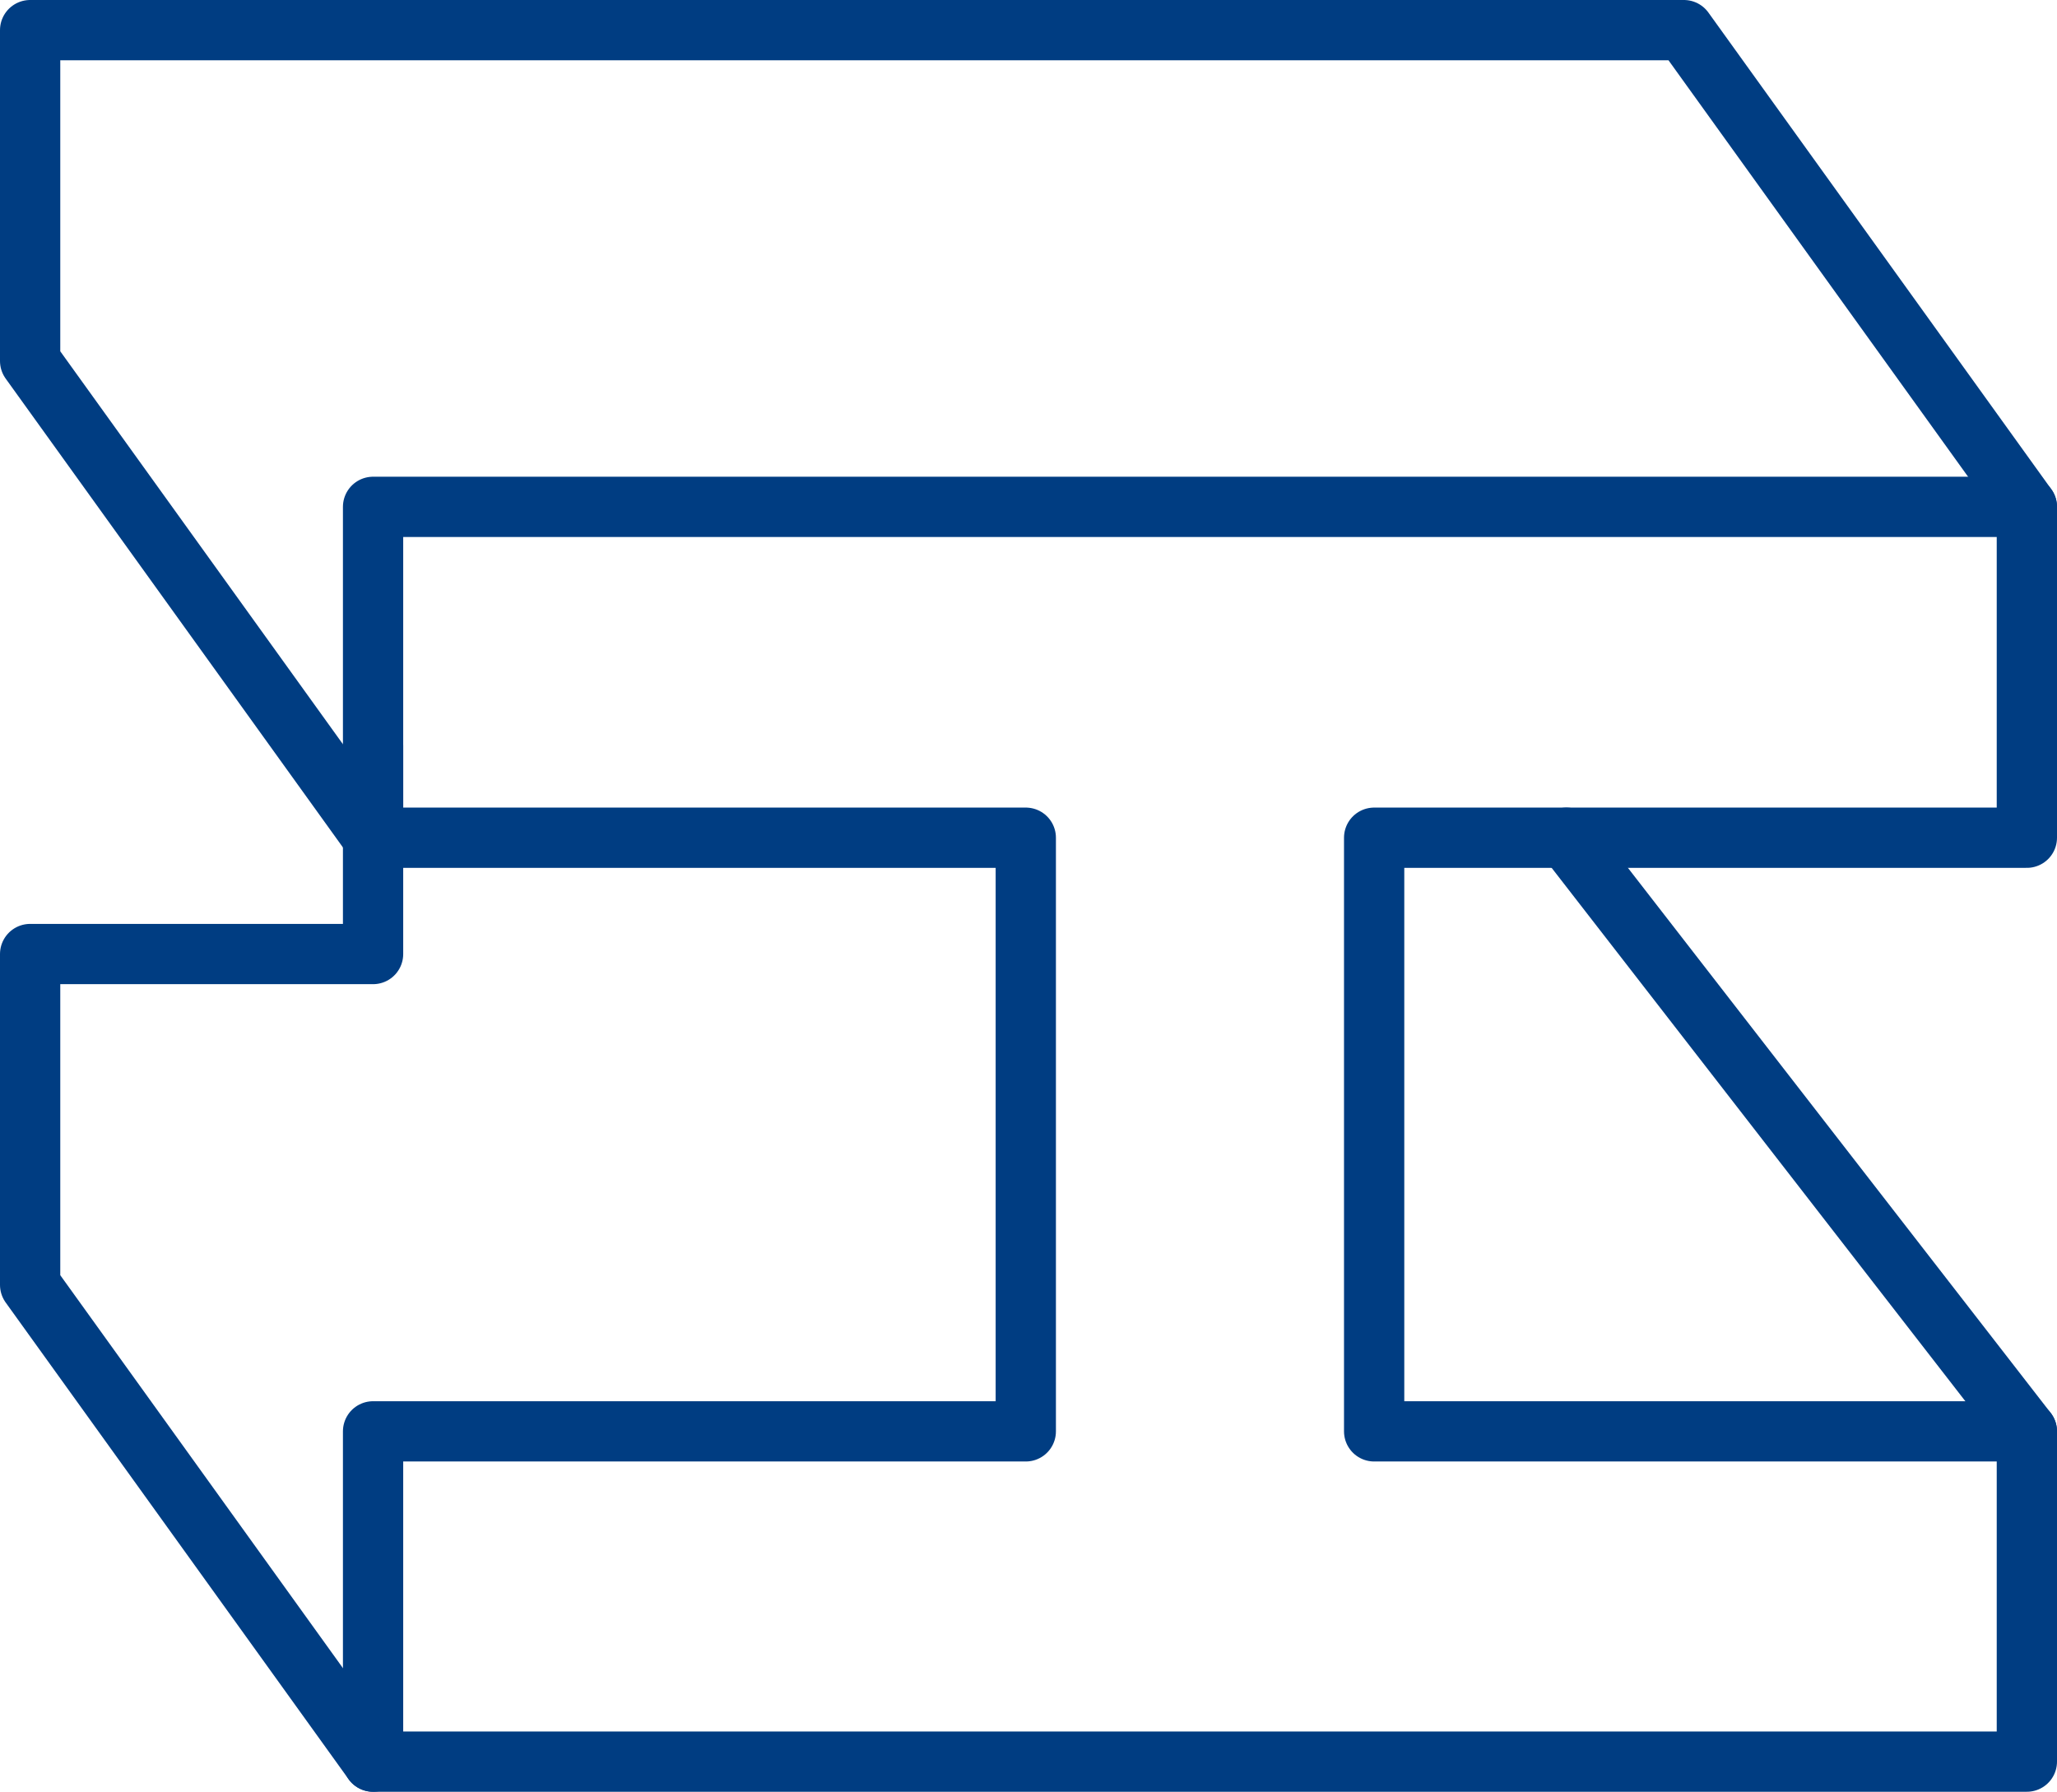
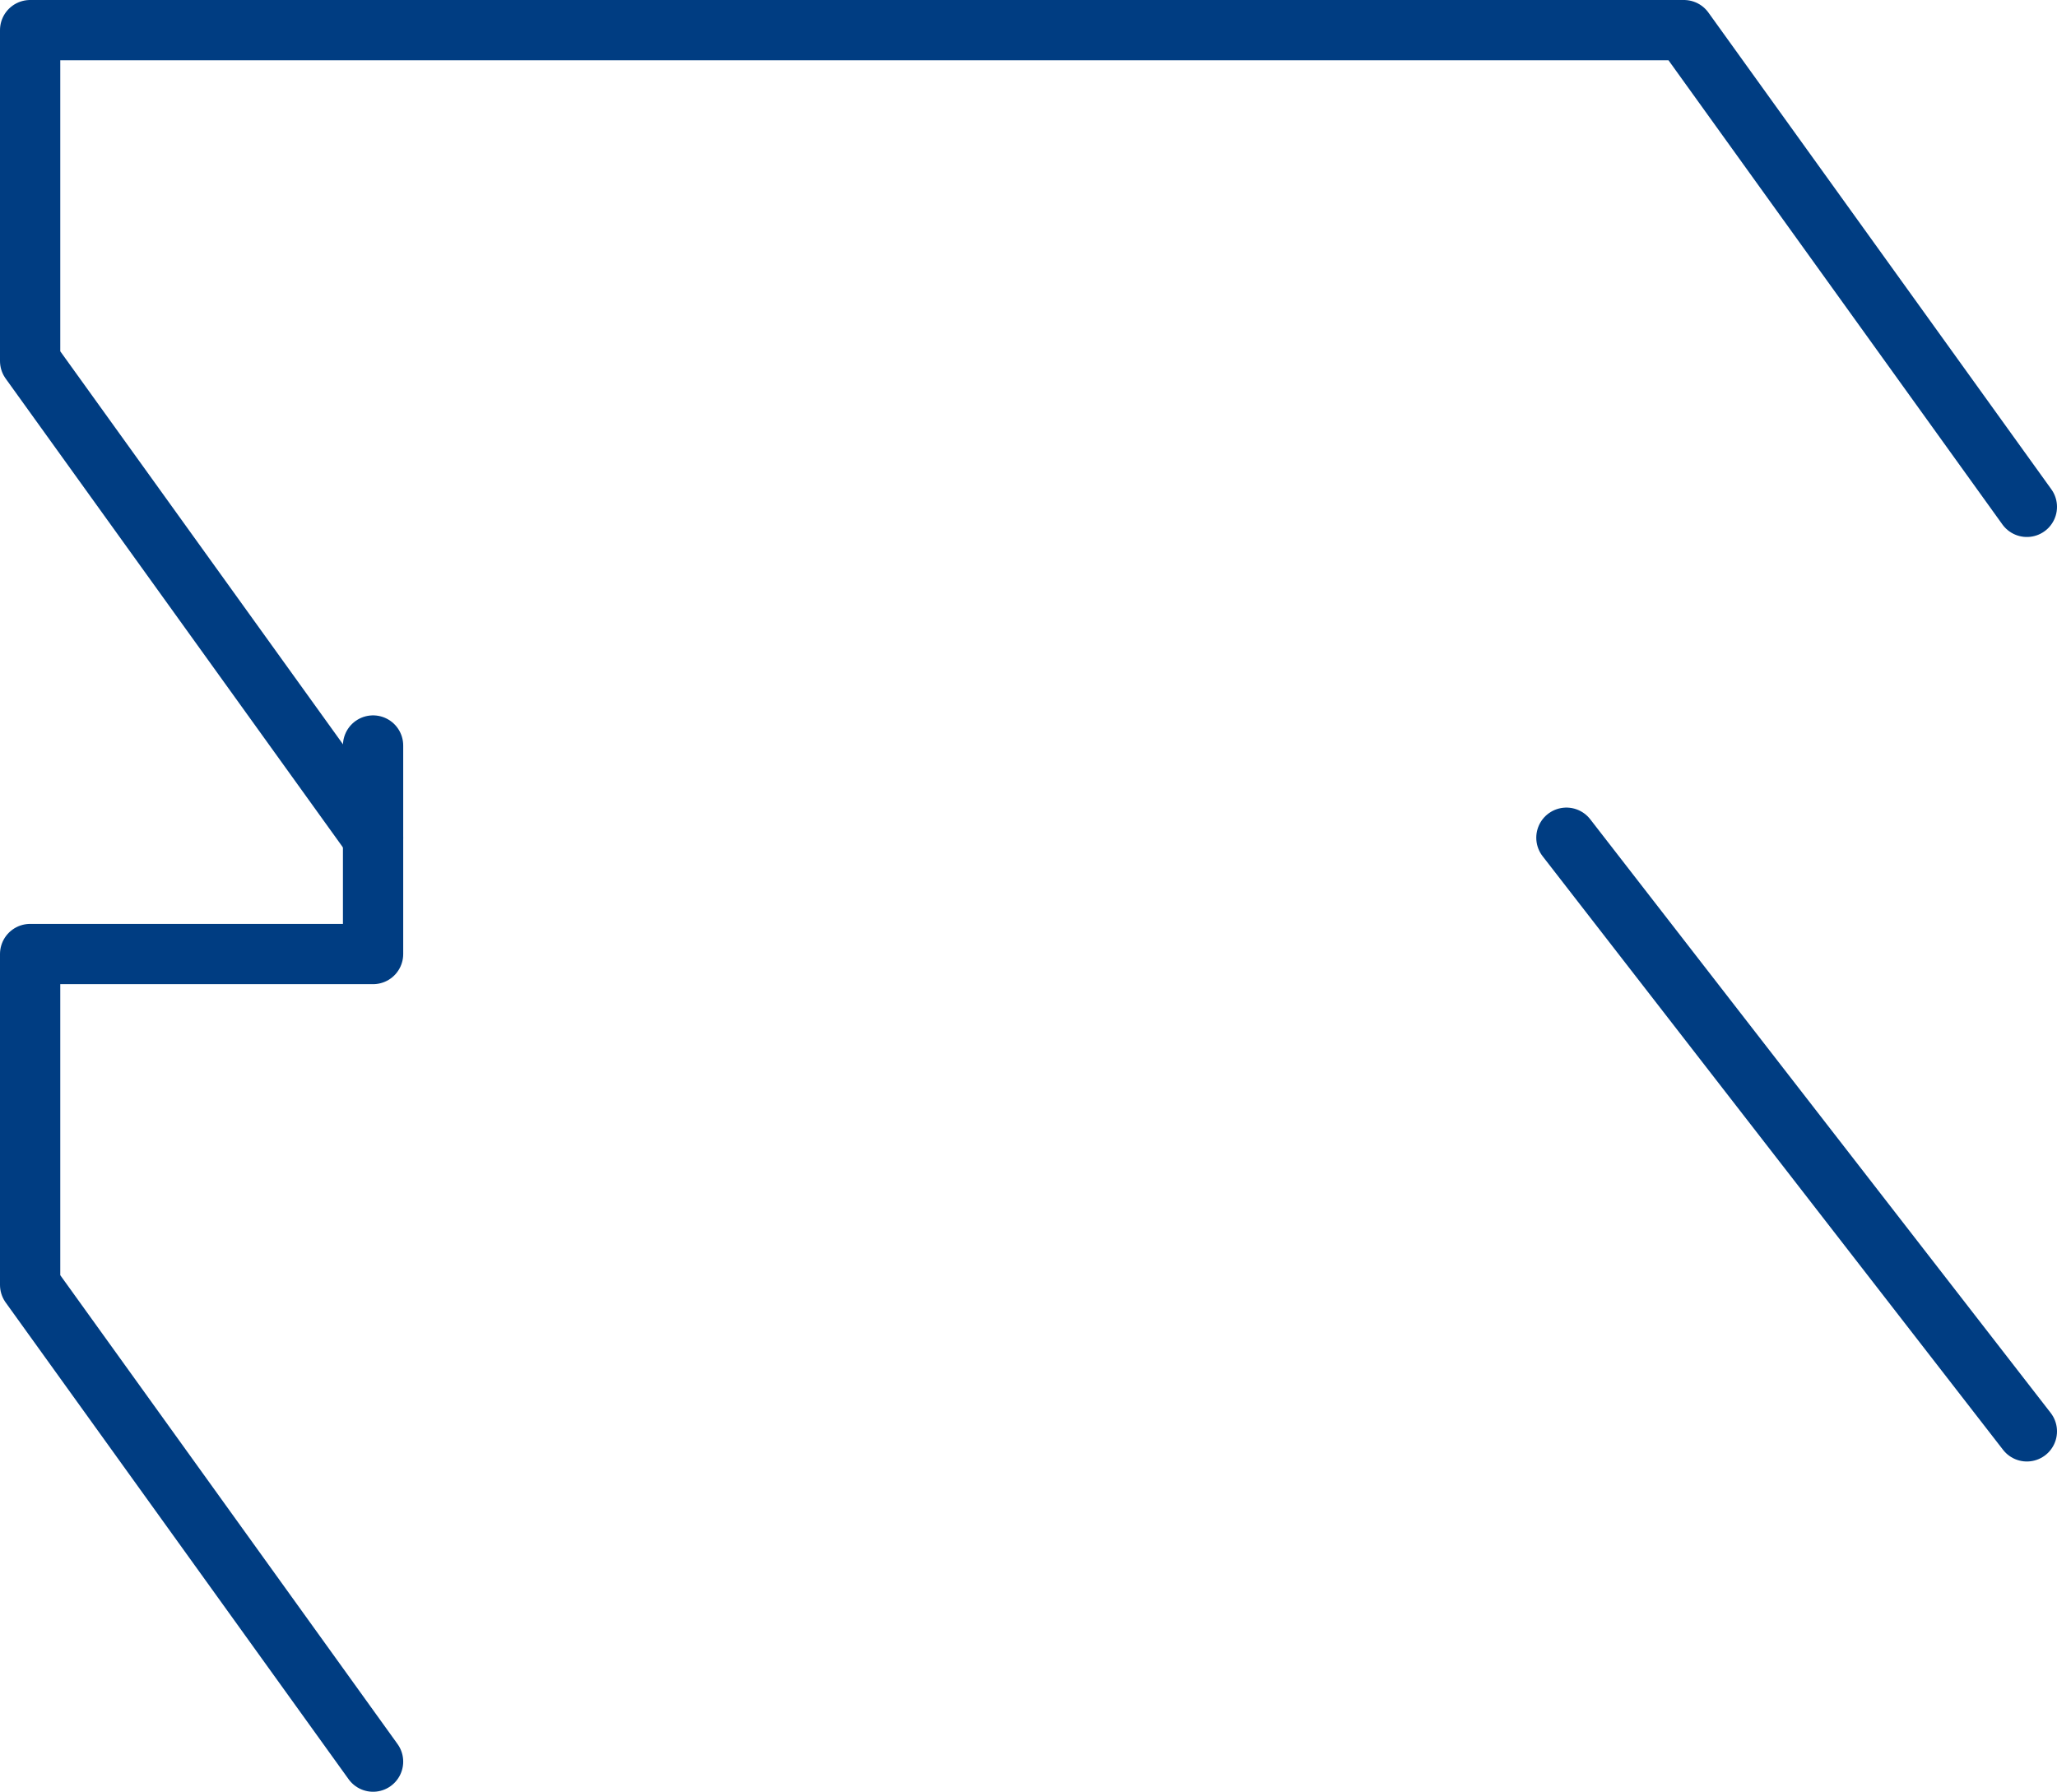
<svg xmlns="http://www.w3.org/2000/svg" id="_Слой_2" viewBox="0 0 34.13 29.73">
  <defs>
    <style>.cls-1,.cls-2{fill:none;stroke:#003d82;stroke-linecap:round;stroke-linejoin:round;}.cls-2{fill-rule:evenodd;}</style>
  </defs>
  <g id="_Слой_1-2">
-     <polygon class="cls-2" points="33.63 13.9 33.63 8.41 6.19 8.41 6.19 13.9 17.02 13.9 17.02 23.75 6.19 23.75 6.19 29.23 33.63 29.23 33.63 23.75 22.8 23.75 22.8 13.9 33.63 13.9" />
    <polyline class="cls-2" points="33.63 8.41 27.94 .5 .5 .5 .5 5.99 6.19 13.9" />
    <line class="cls-1" x1="33.63" y1="23.75" x2="25.99" y2="13.9" />
    <polyline class="cls-2" points="6.19 29.23 .5 21.32 .5 15.83 6.19 15.83 6.19 12.37" />
  </g>
</svg>